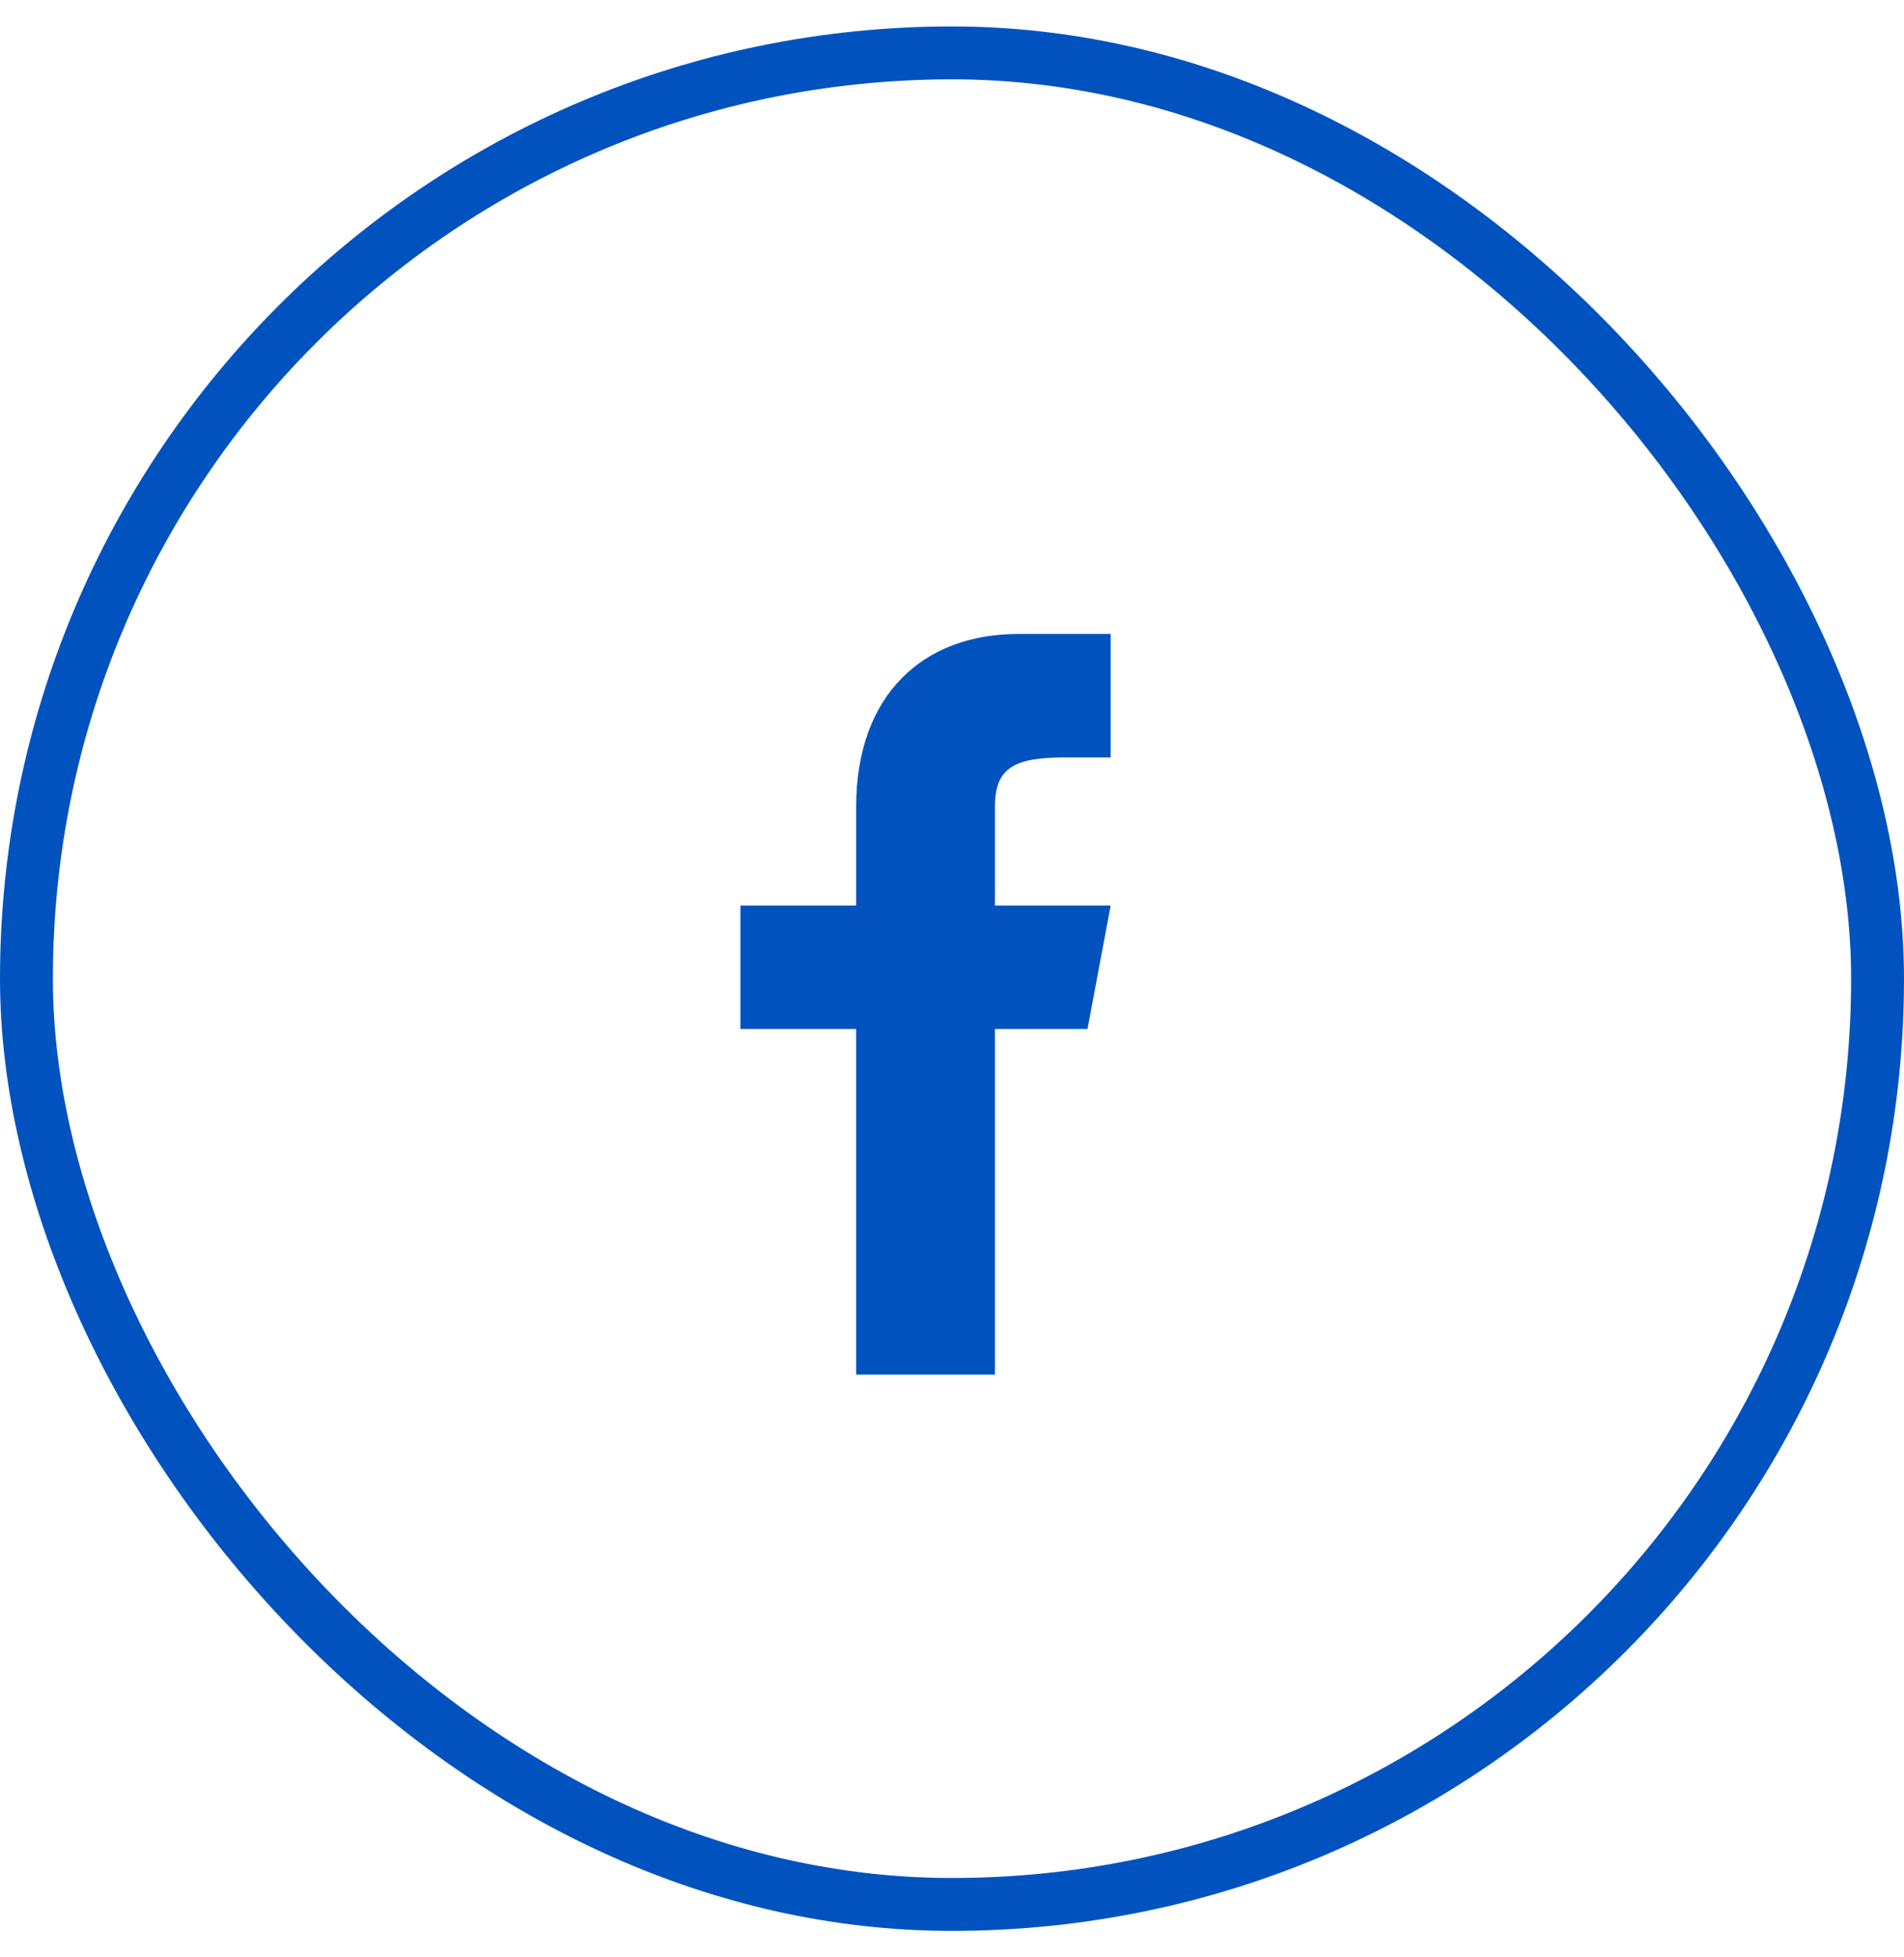
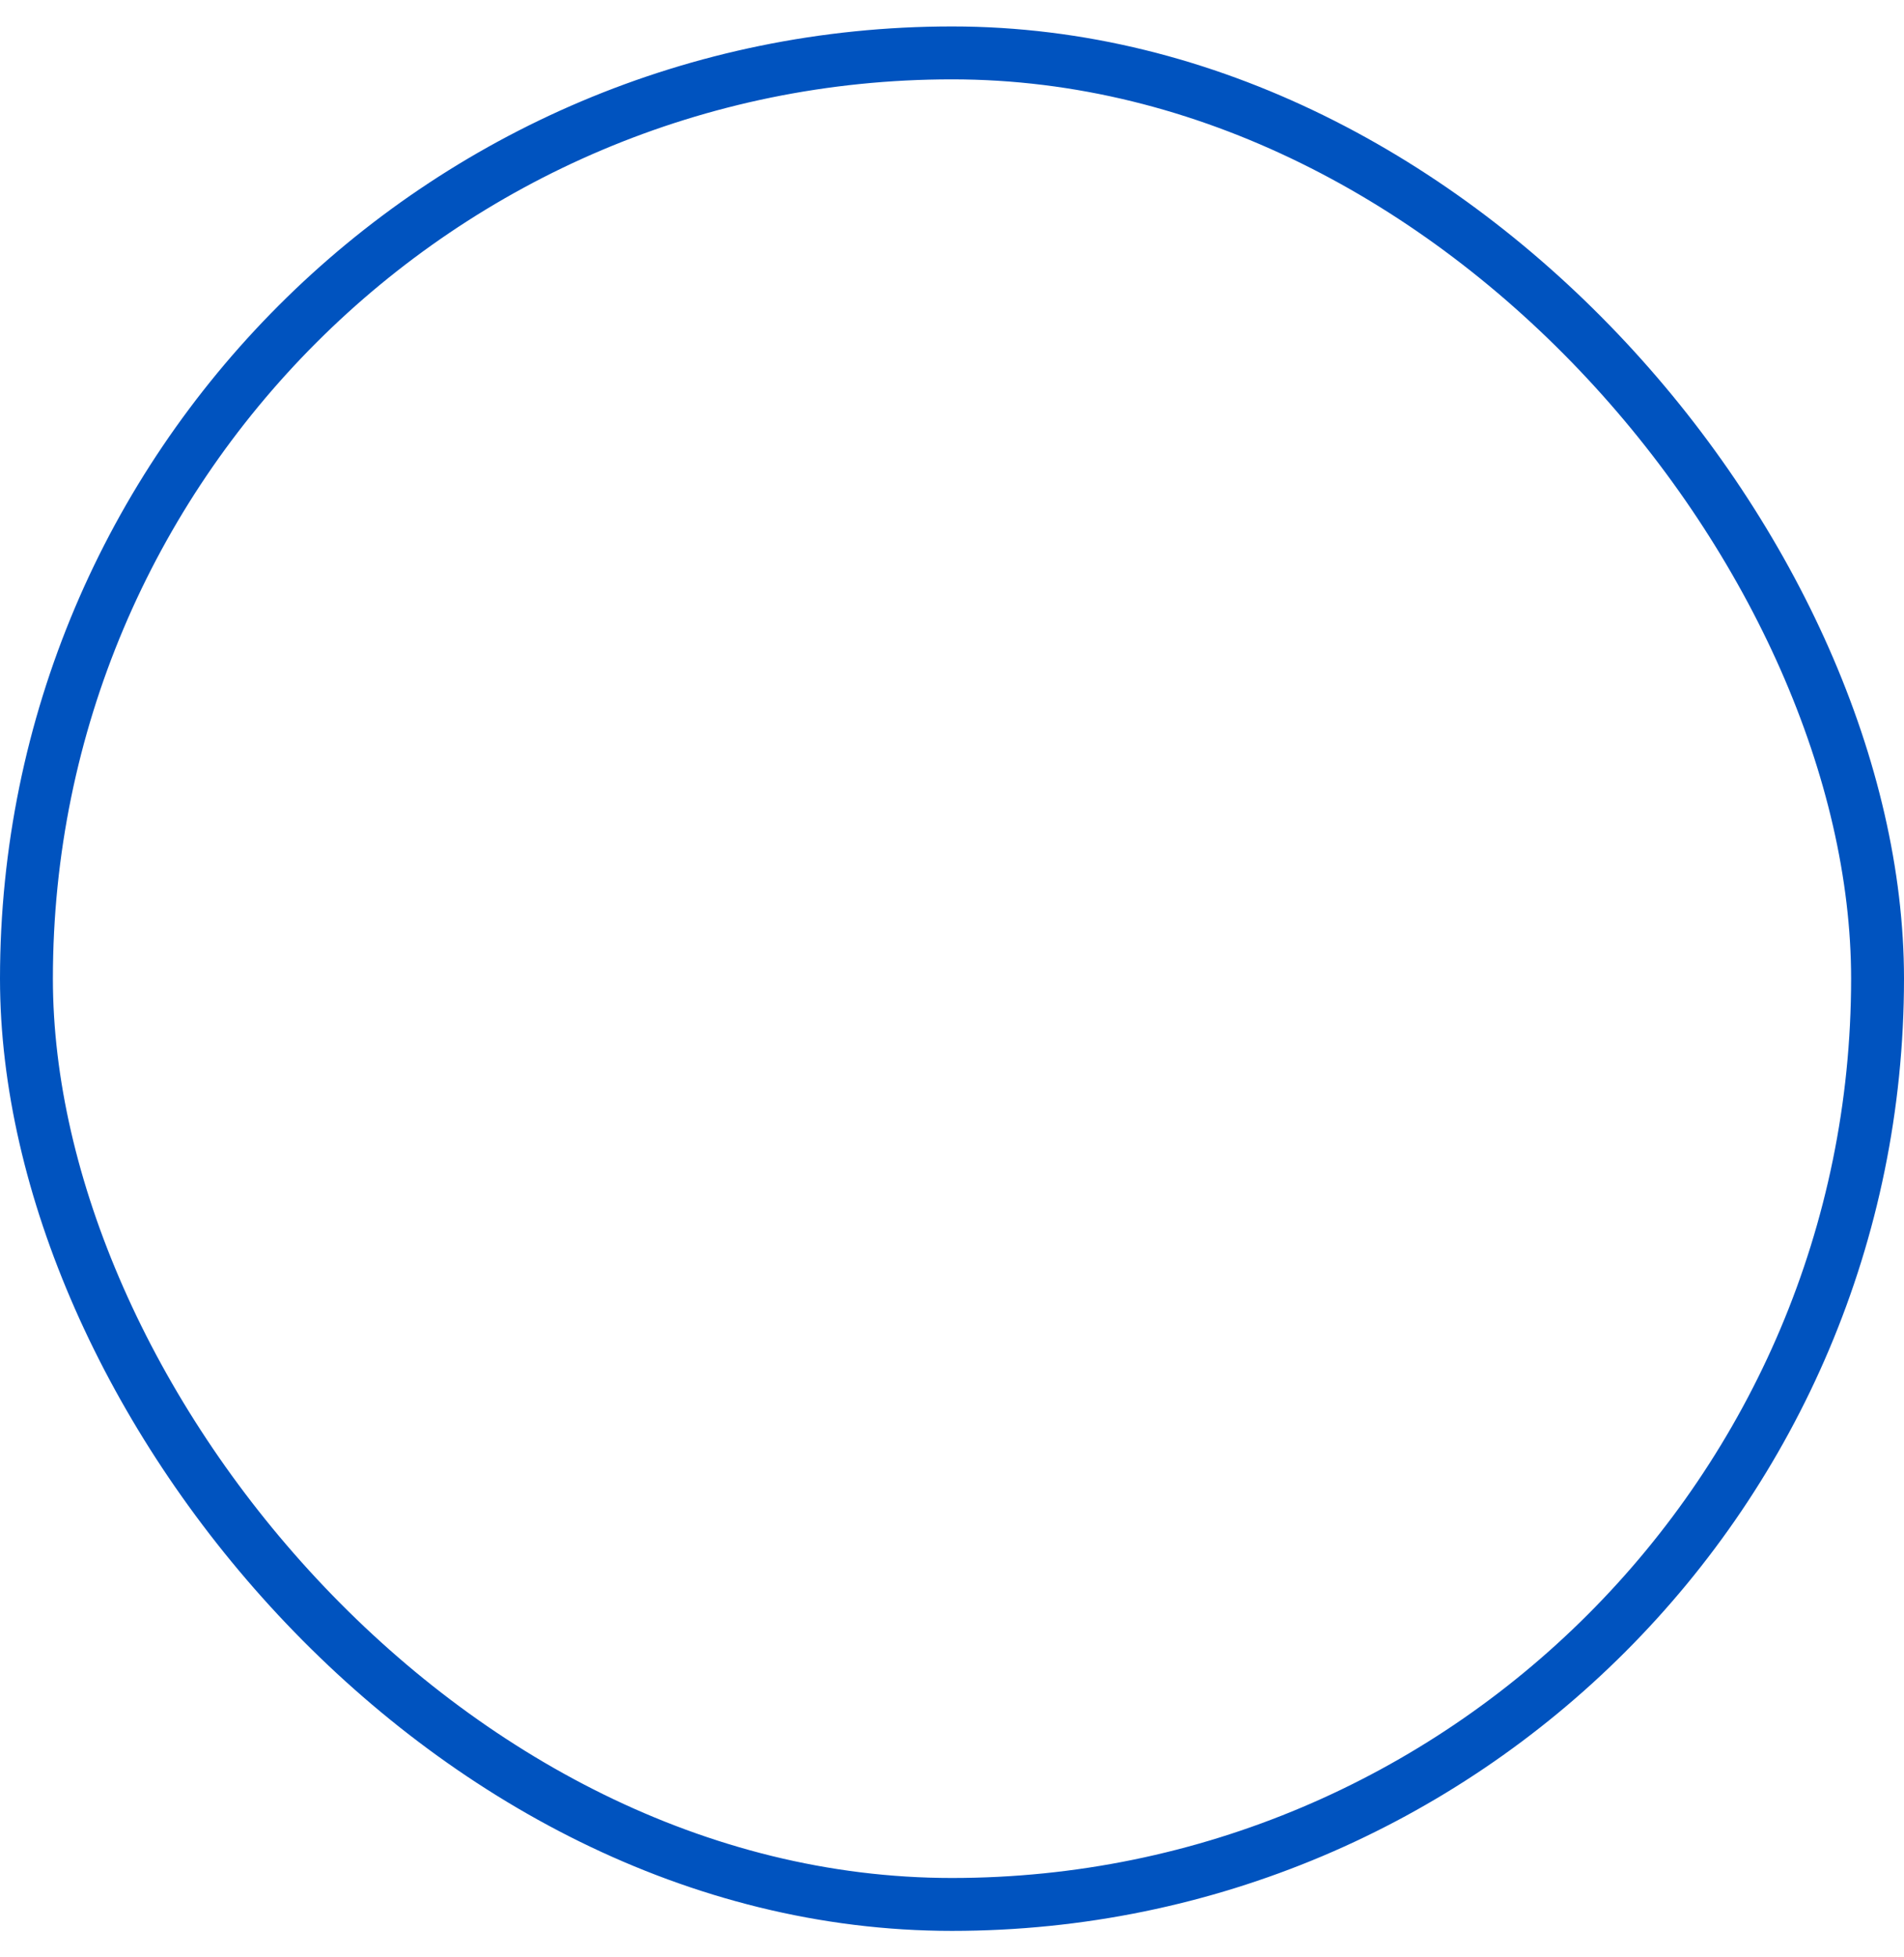
<svg xmlns="http://www.w3.org/2000/svg" width="36" height="37" viewBox="0 0 36 37" fill="none">
  <rect x="0.5" y="1" width="35" height="35" rx="17.5" stroke="#0053BF" />
-   <path d="M20.562 19.451L21 17.118L18.812 17.118V15.251C18.812 14.53 19.155 14.318 20.125 14.318H21V11.984C21 11.984 20.103 11.984 19.25 11.984C17.468 11.984 16.188 13.121 16.188 15.251V17.118H14V19.451H16.188V25.984H18.812V19.451H20.562Z" fill="#0053BF" />
</svg>